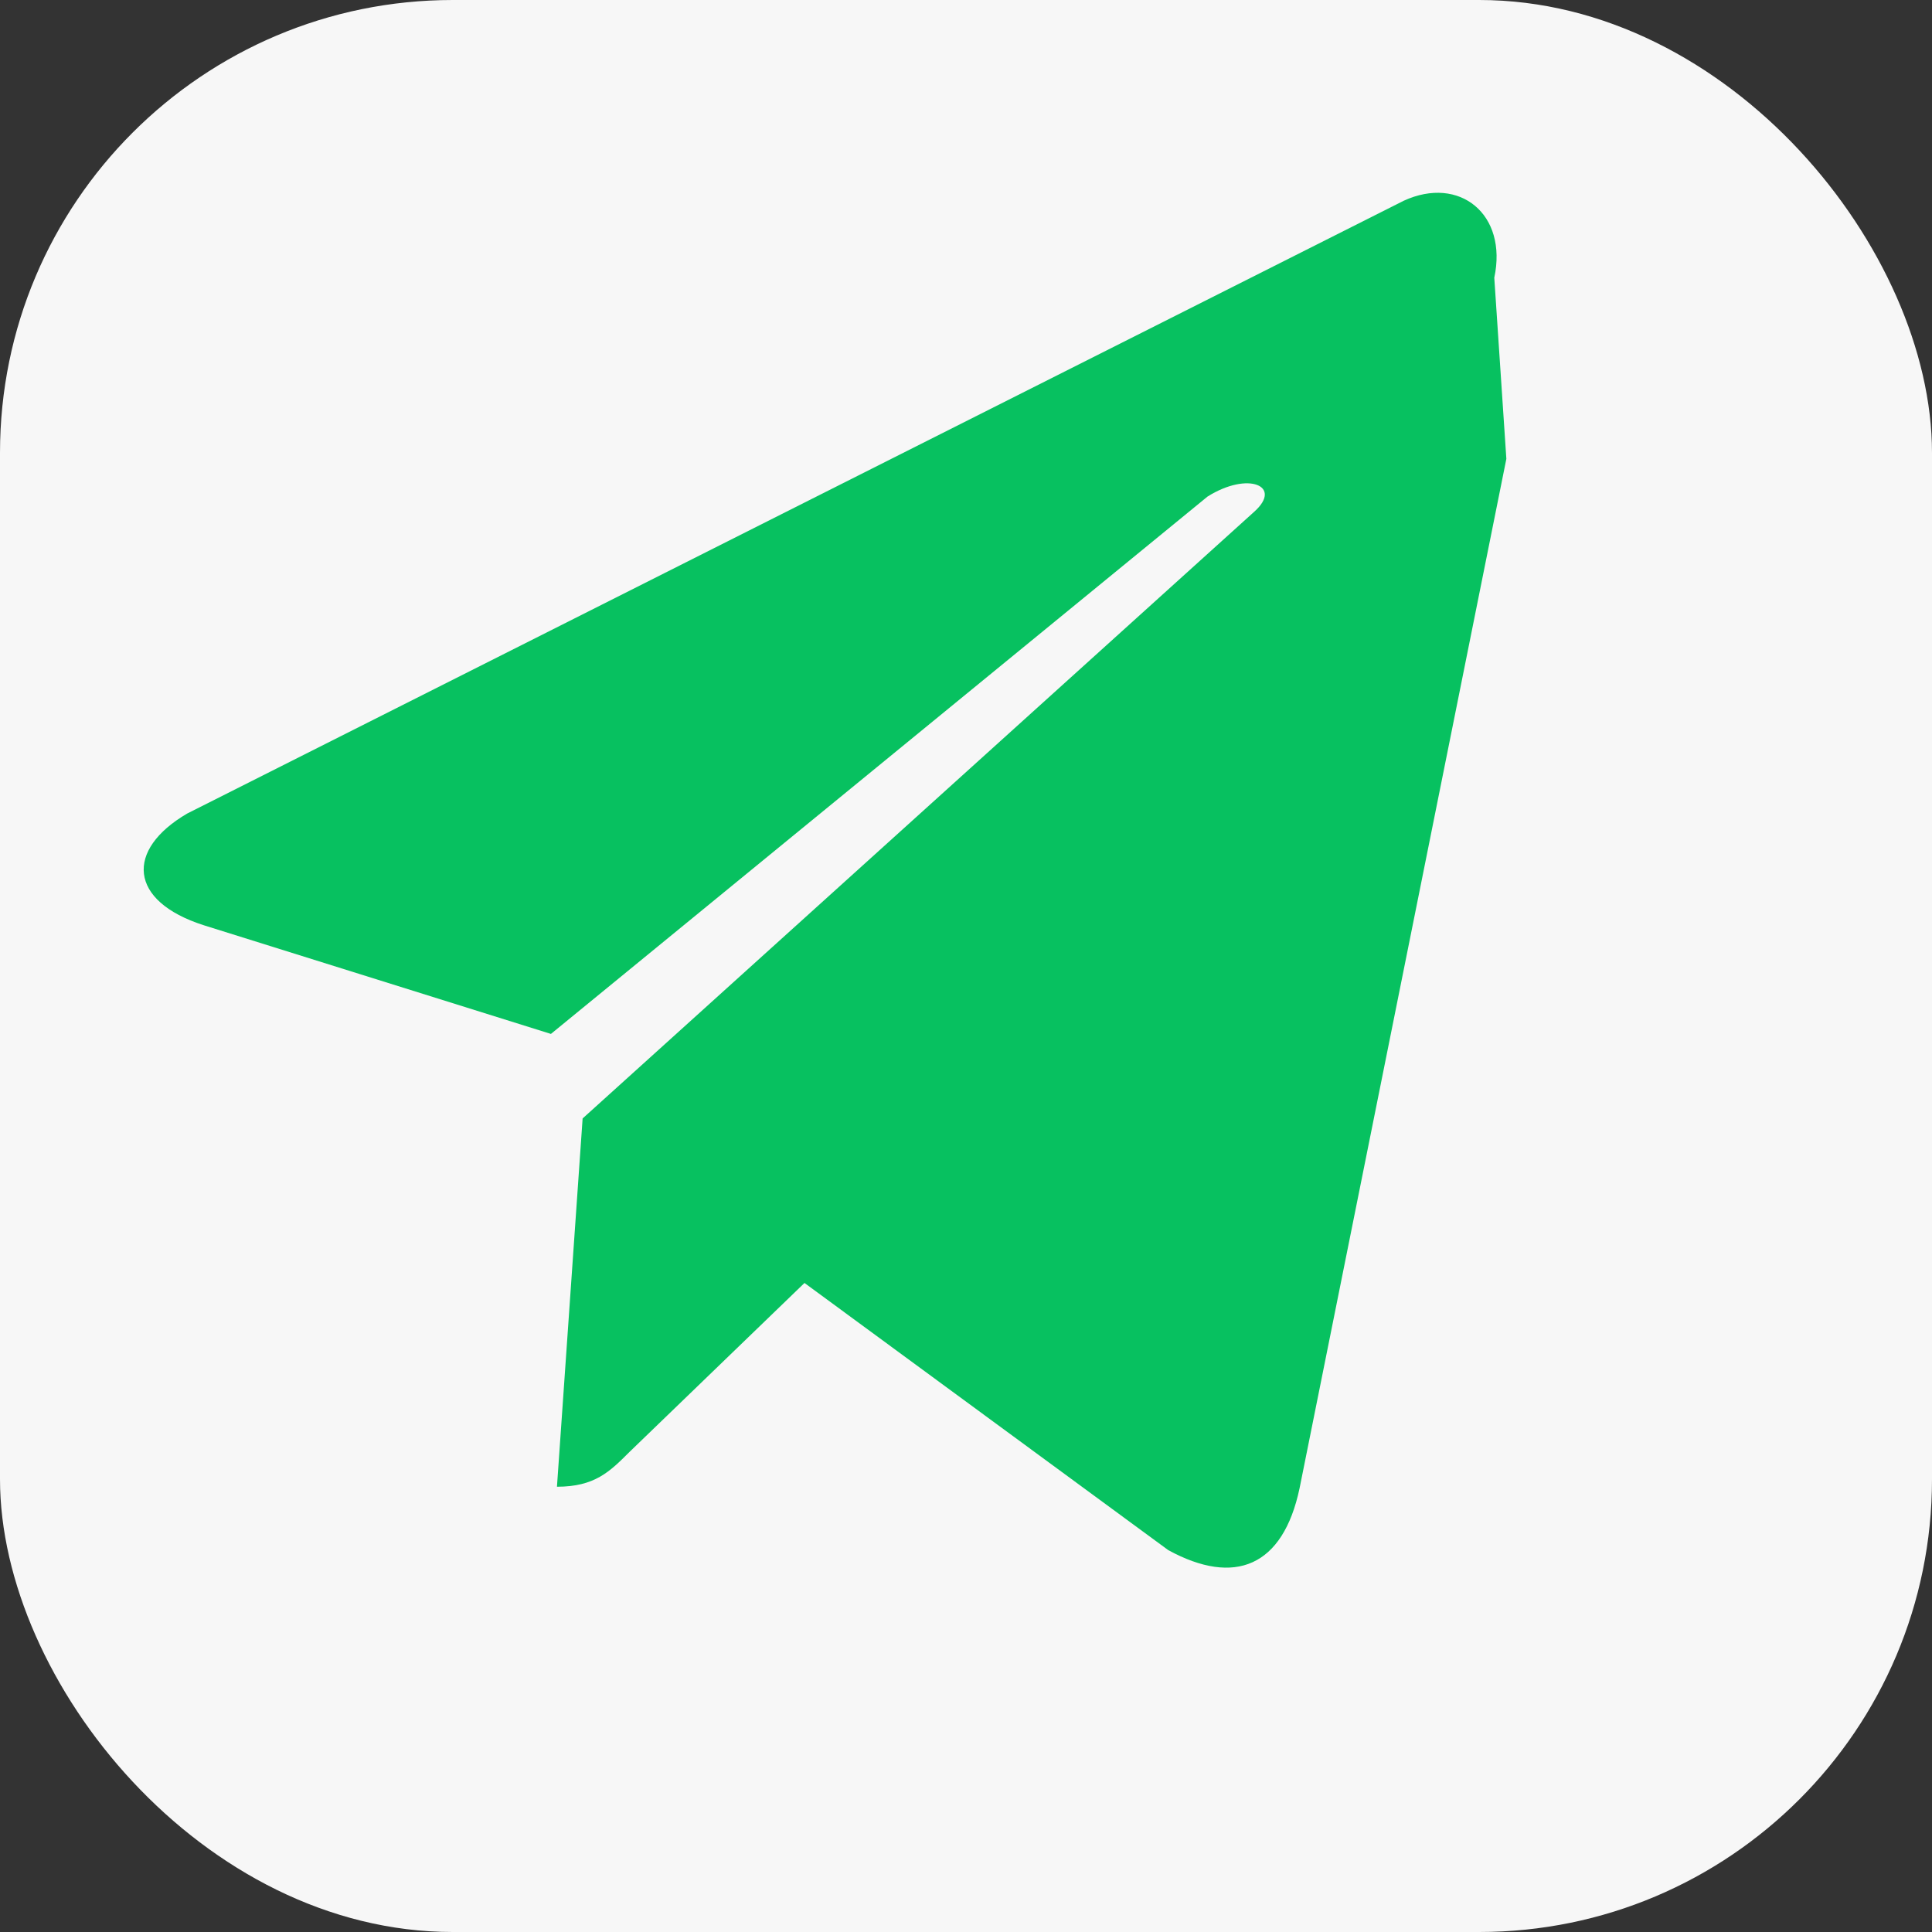
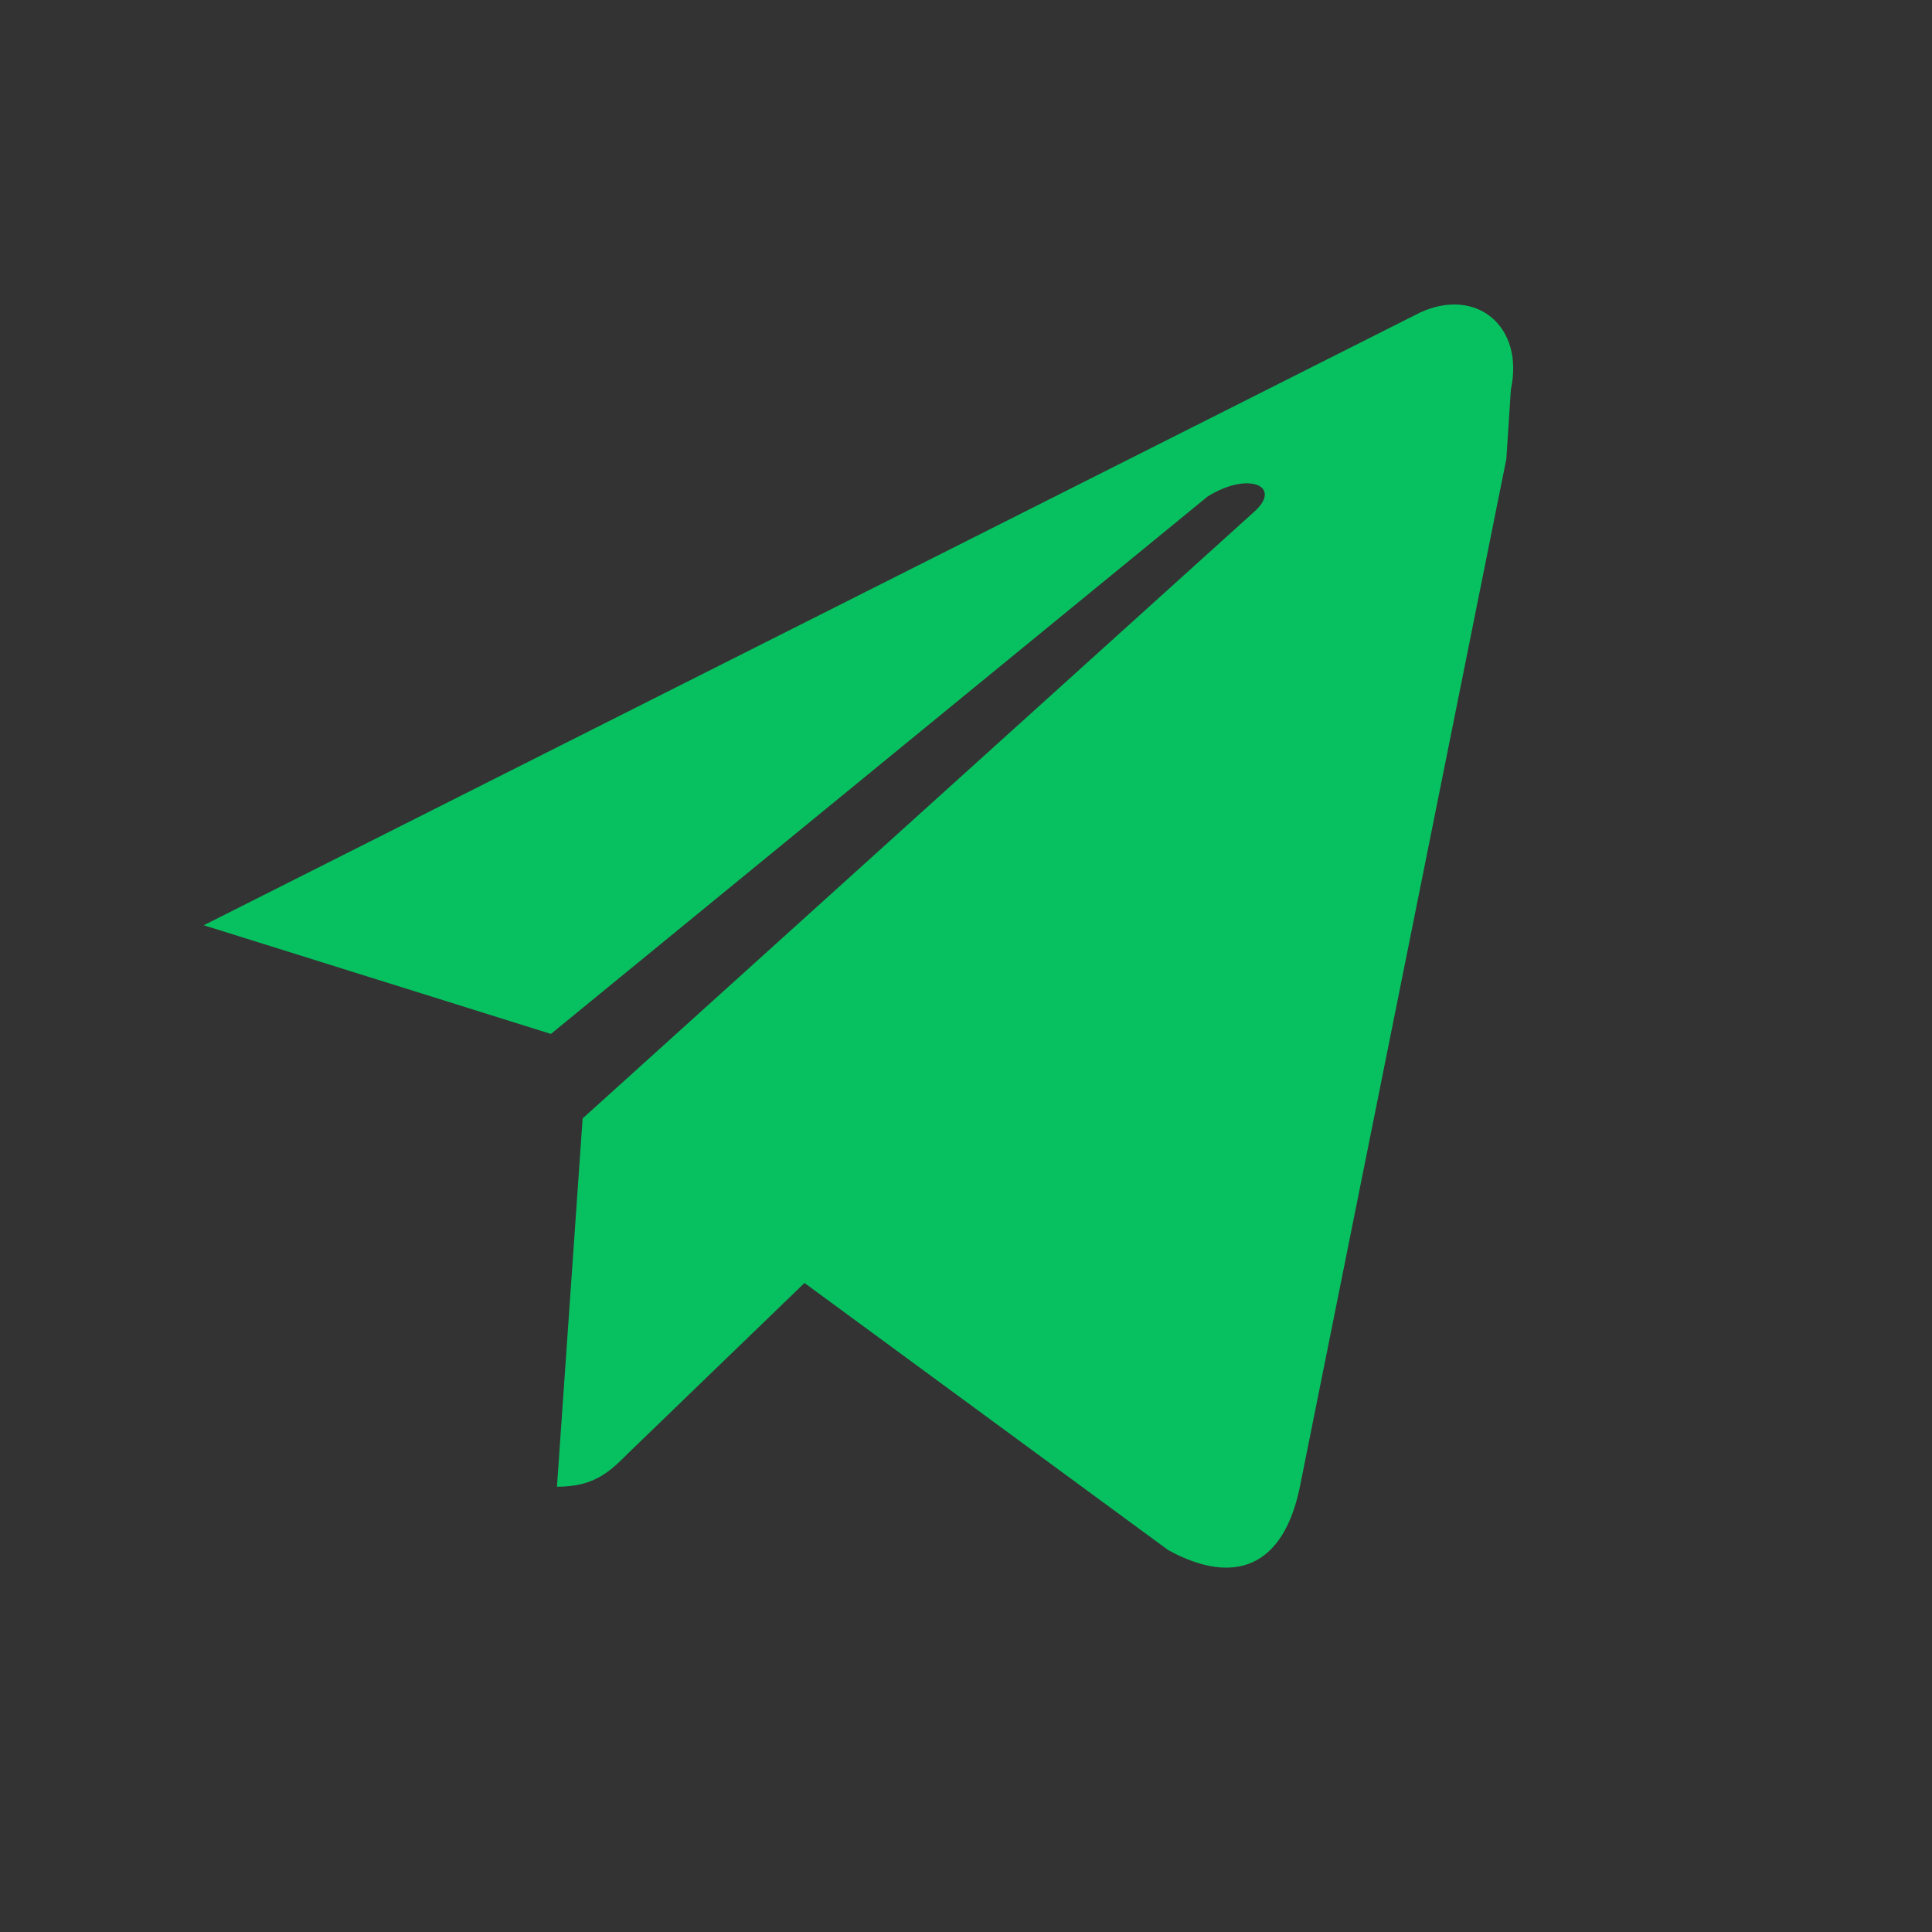
<svg xmlns="http://www.w3.org/2000/svg" width="128" height="128" viewBox="0 0 128 128">
  <rect x="0" y="0" width="128" height="128" fill="#333333" stroke="none" />
-   <rect width="128" height="128" rx="30" fill="#F7F7F7" />
-   <path d="M99.8 30.4L86.1 98.6c-1.1 5.2-4.3 6.5-8.7 4.1l-24.1-17.7-11.6 11.2c-1.3 1.3-2.3 2.3-4.8 2.3l1.7-24.4 44.5-40.2c1.9-1.7-0.4-2.7-3.1-1L36.5 68.5l-23-7.2c-5-1.6-5.2-5-1.1-7.4l80.6-40.6c3.7-1.7 6.9 0.9 6 5.1z" fill="#07C160" />
+   <path d="M99.8 30.4L86.1 98.6c-1.1 5.2-4.3 6.5-8.7 4.1l-24.1-17.7-11.6 11.2c-1.3 1.3-2.3 2.3-4.8 2.3l1.7-24.4 44.5-40.2c1.9-1.7-0.4-2.7-3.1-1L36.5 68.5l-23-7.2l80.6-40.6c3.7-1.7 6.9 0.9 6 5.1z" fill="#07C160" />
</svg>